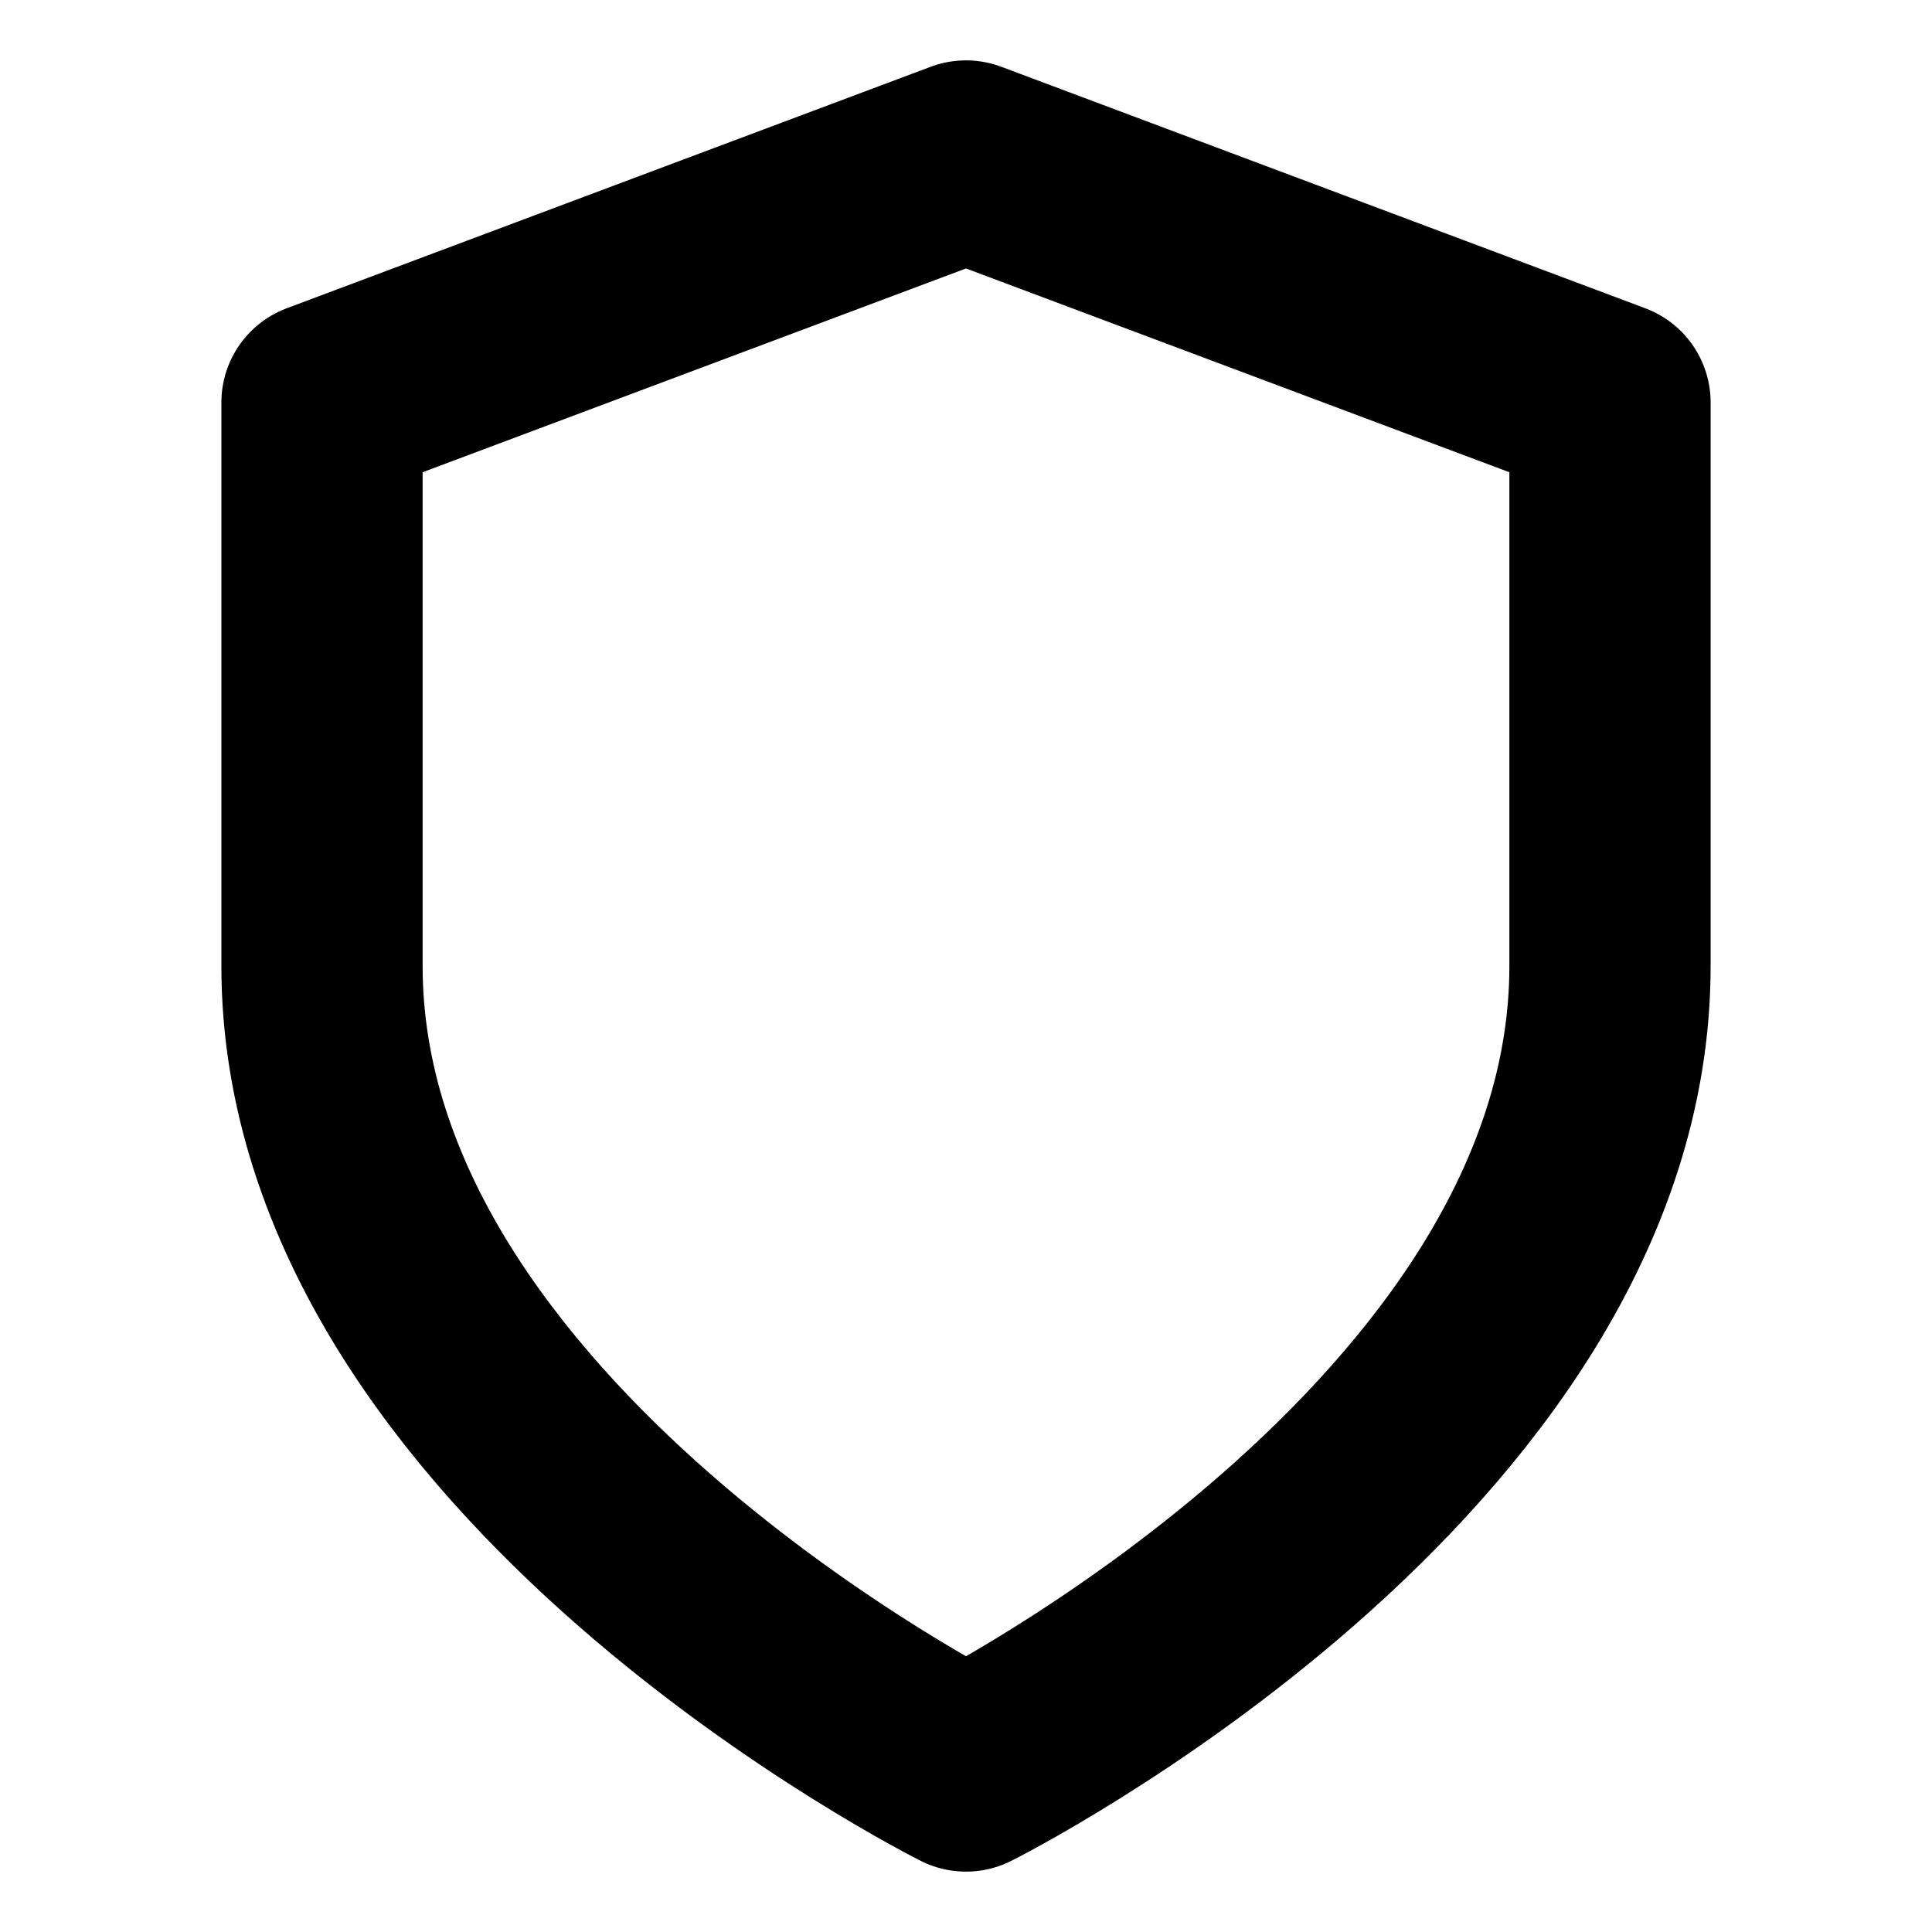
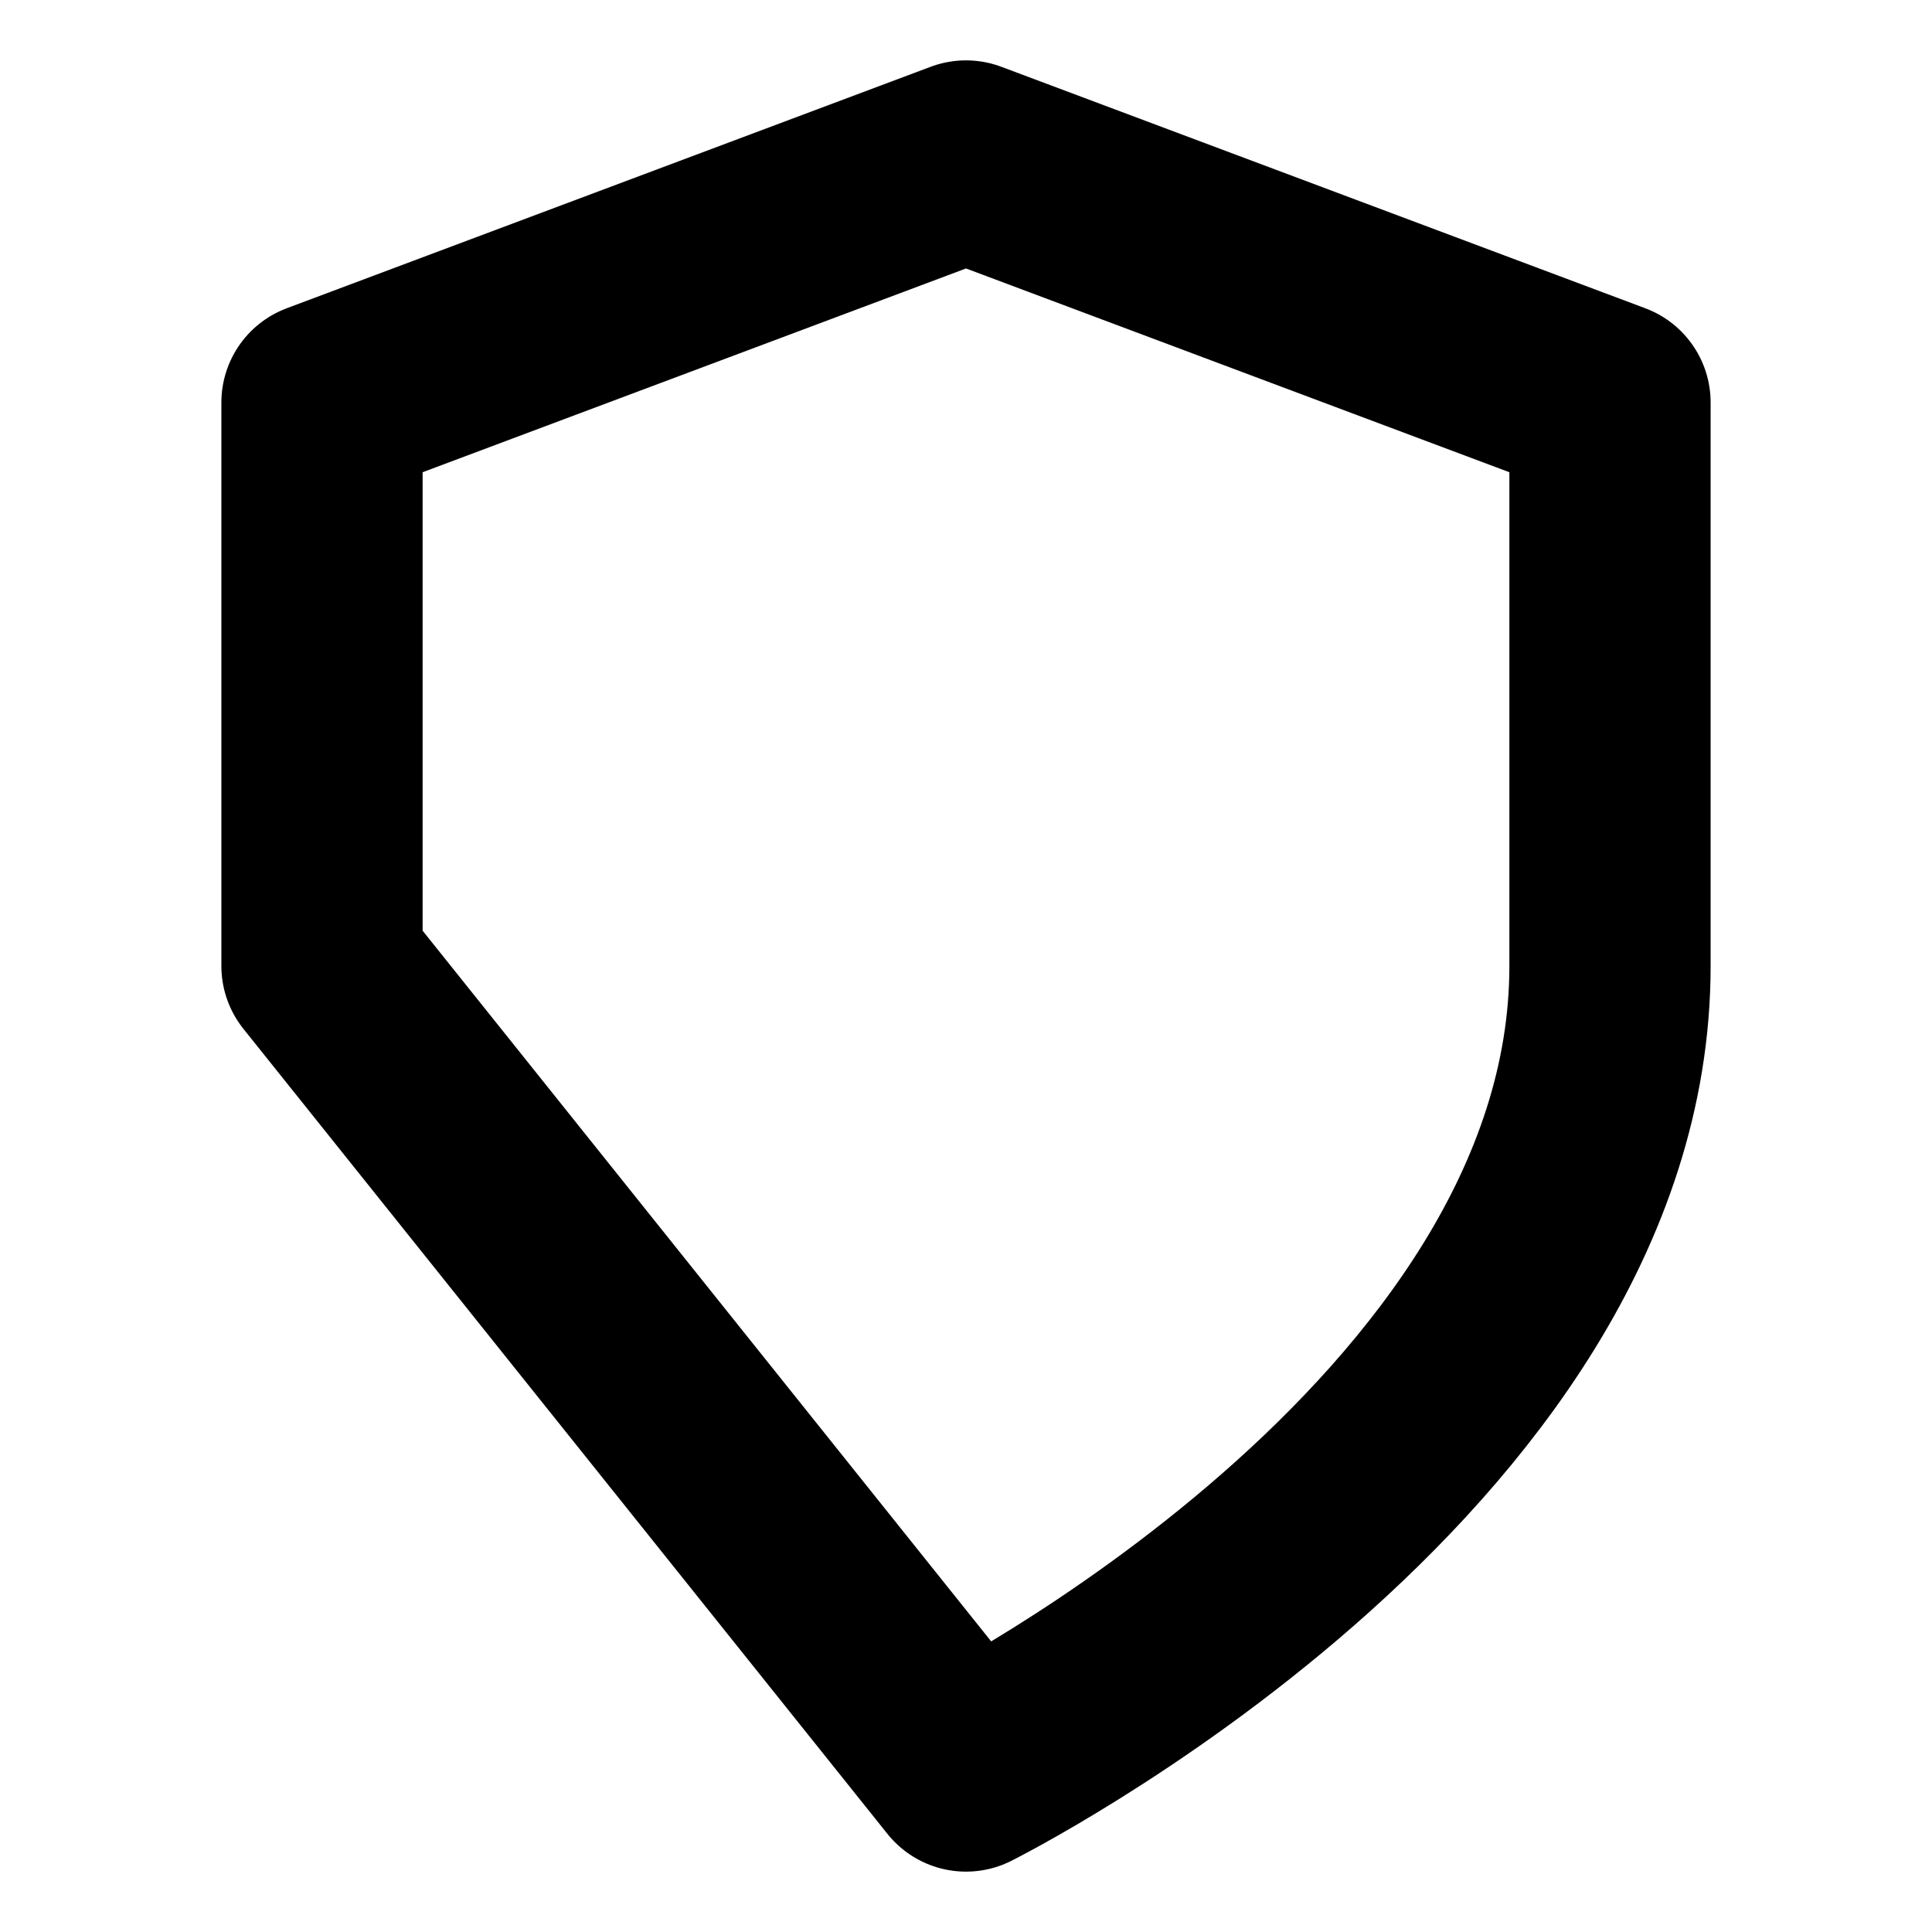
<svg xmlns="http://www.w3.org/2000/svg" width="32" height="32" viewBox="0 0 24 24" fill="none">
-   <path d="M12 22s8-4 8-10V5l-8-3-8 3v7c0 6 8 10 8 10z" stroke="#000" stroke-width="2.5" stroke-linejoin="round" />
+   <path d="M12 22s8-4 8-10V5l-8-3-8 3v7z" stroke="#000" stroke-width="2.5" stroke-linejoin="round" />
</svg>